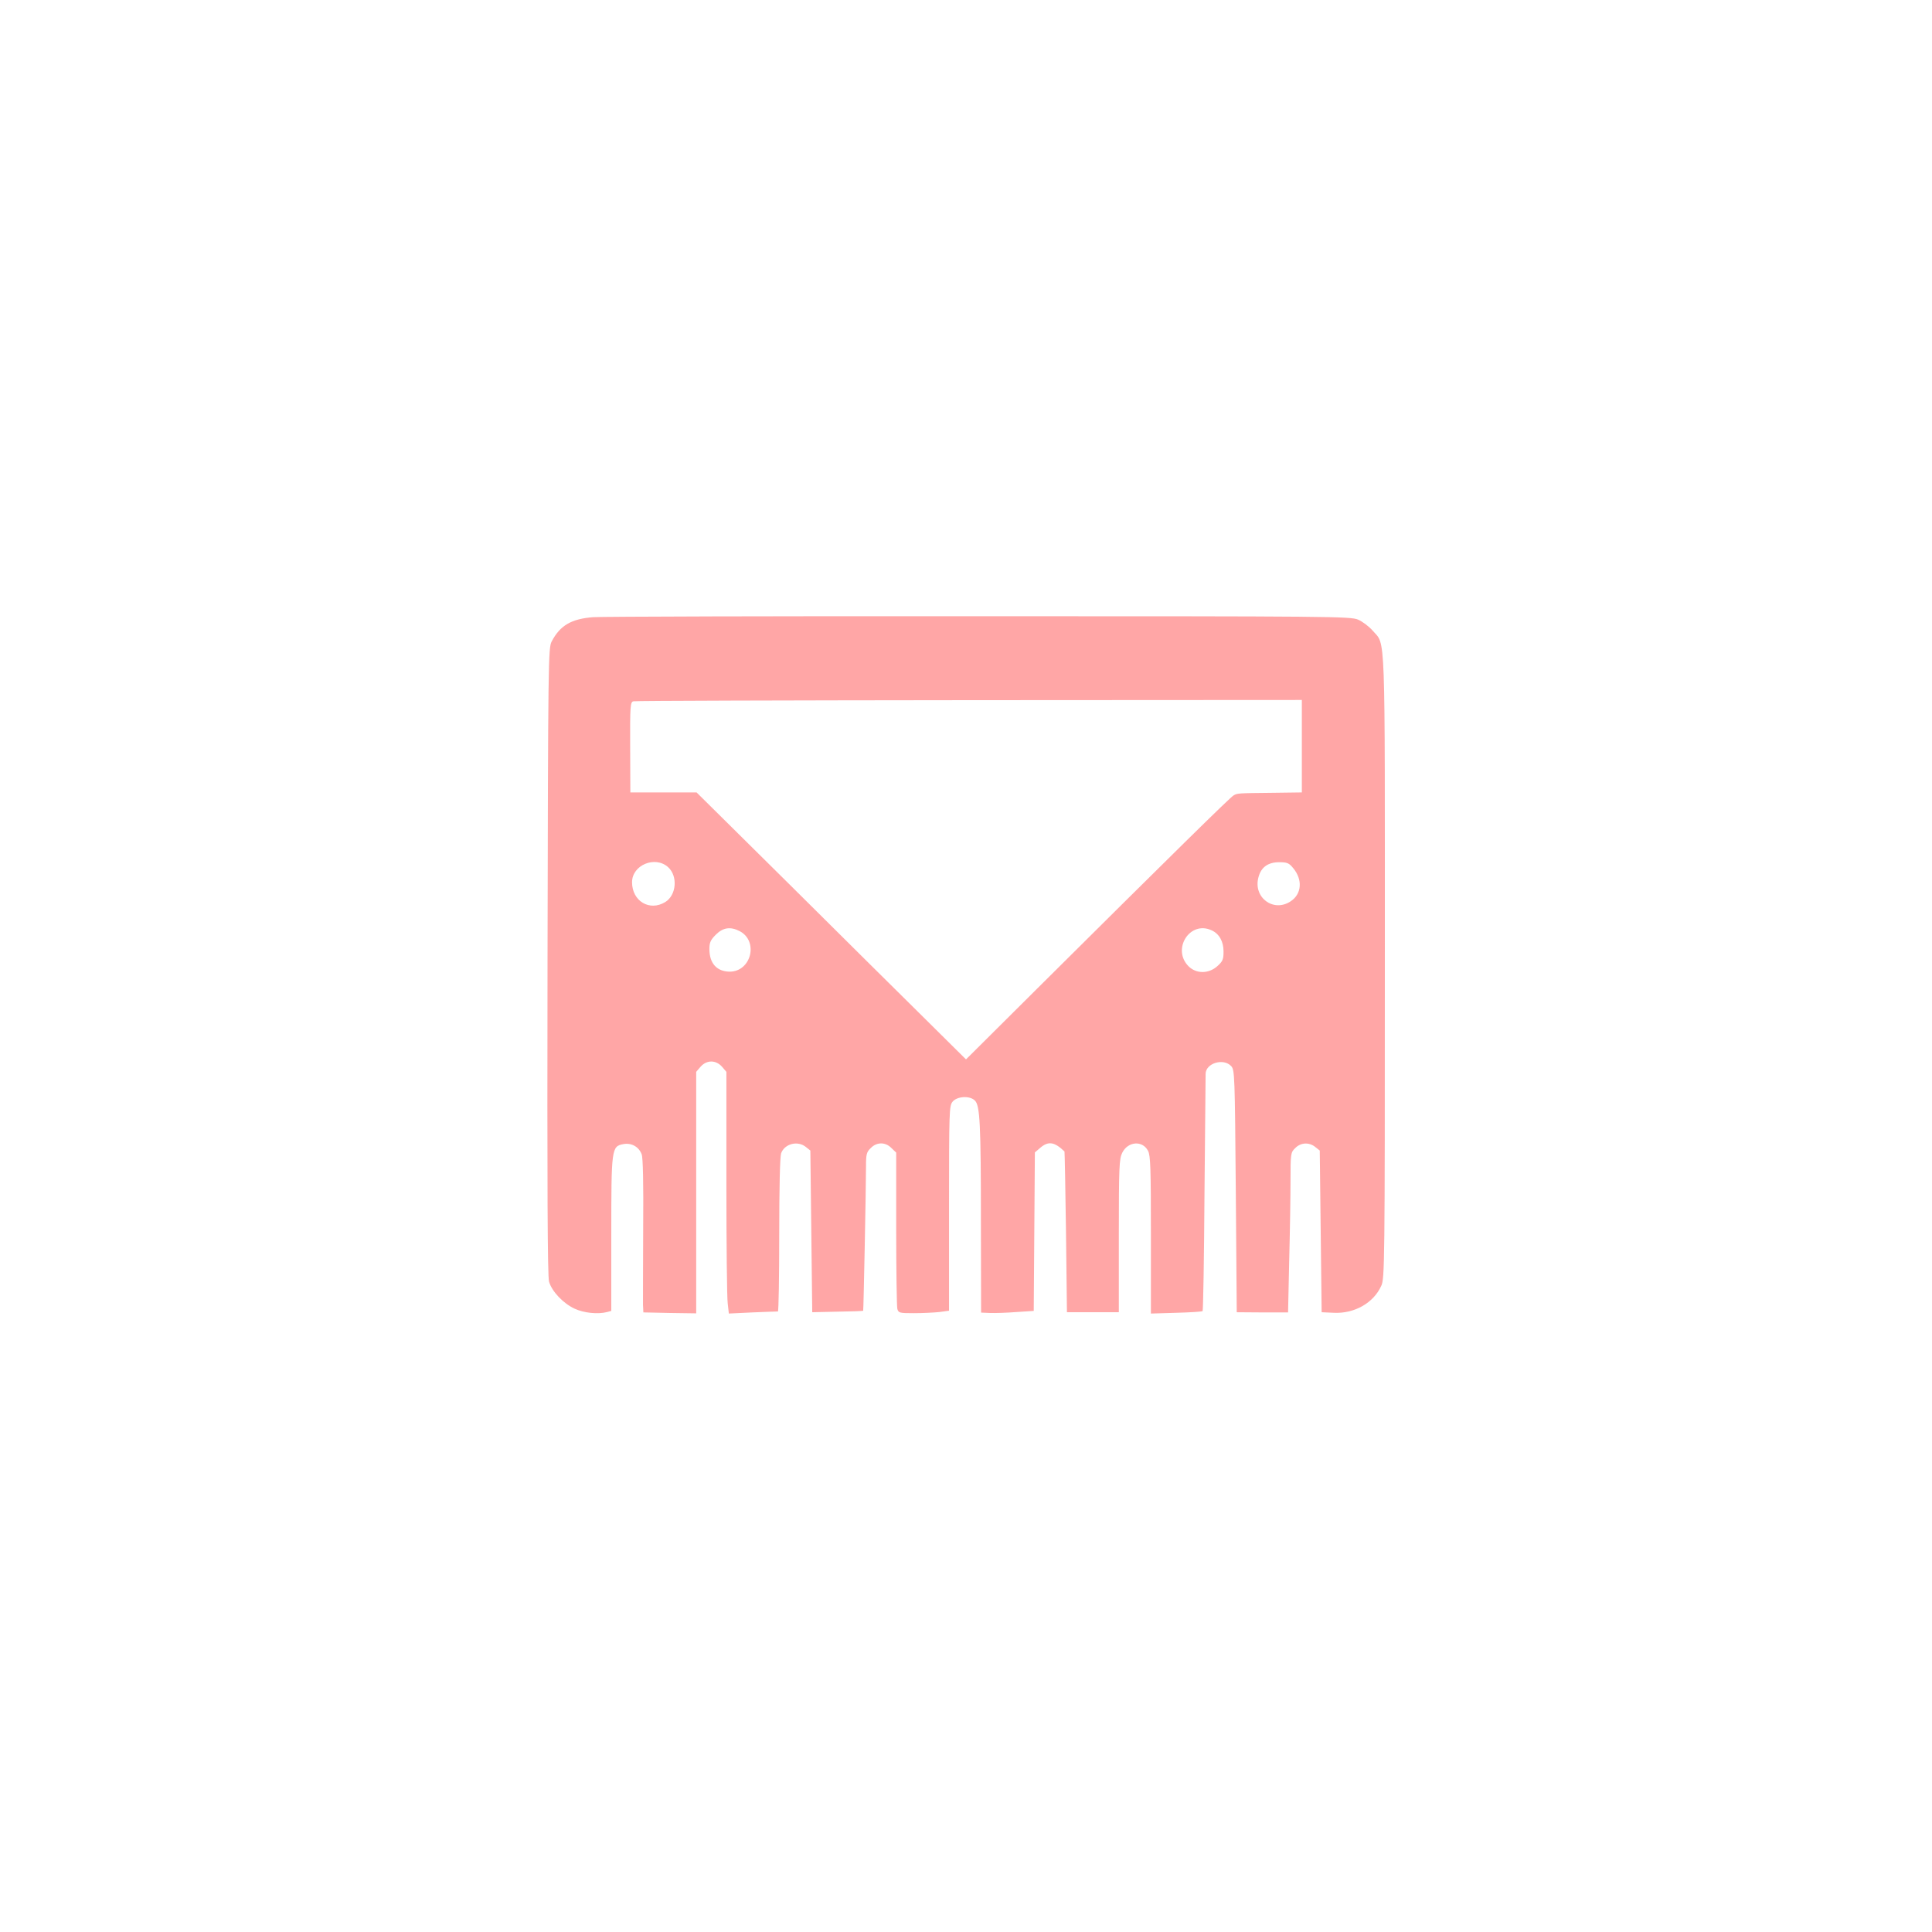
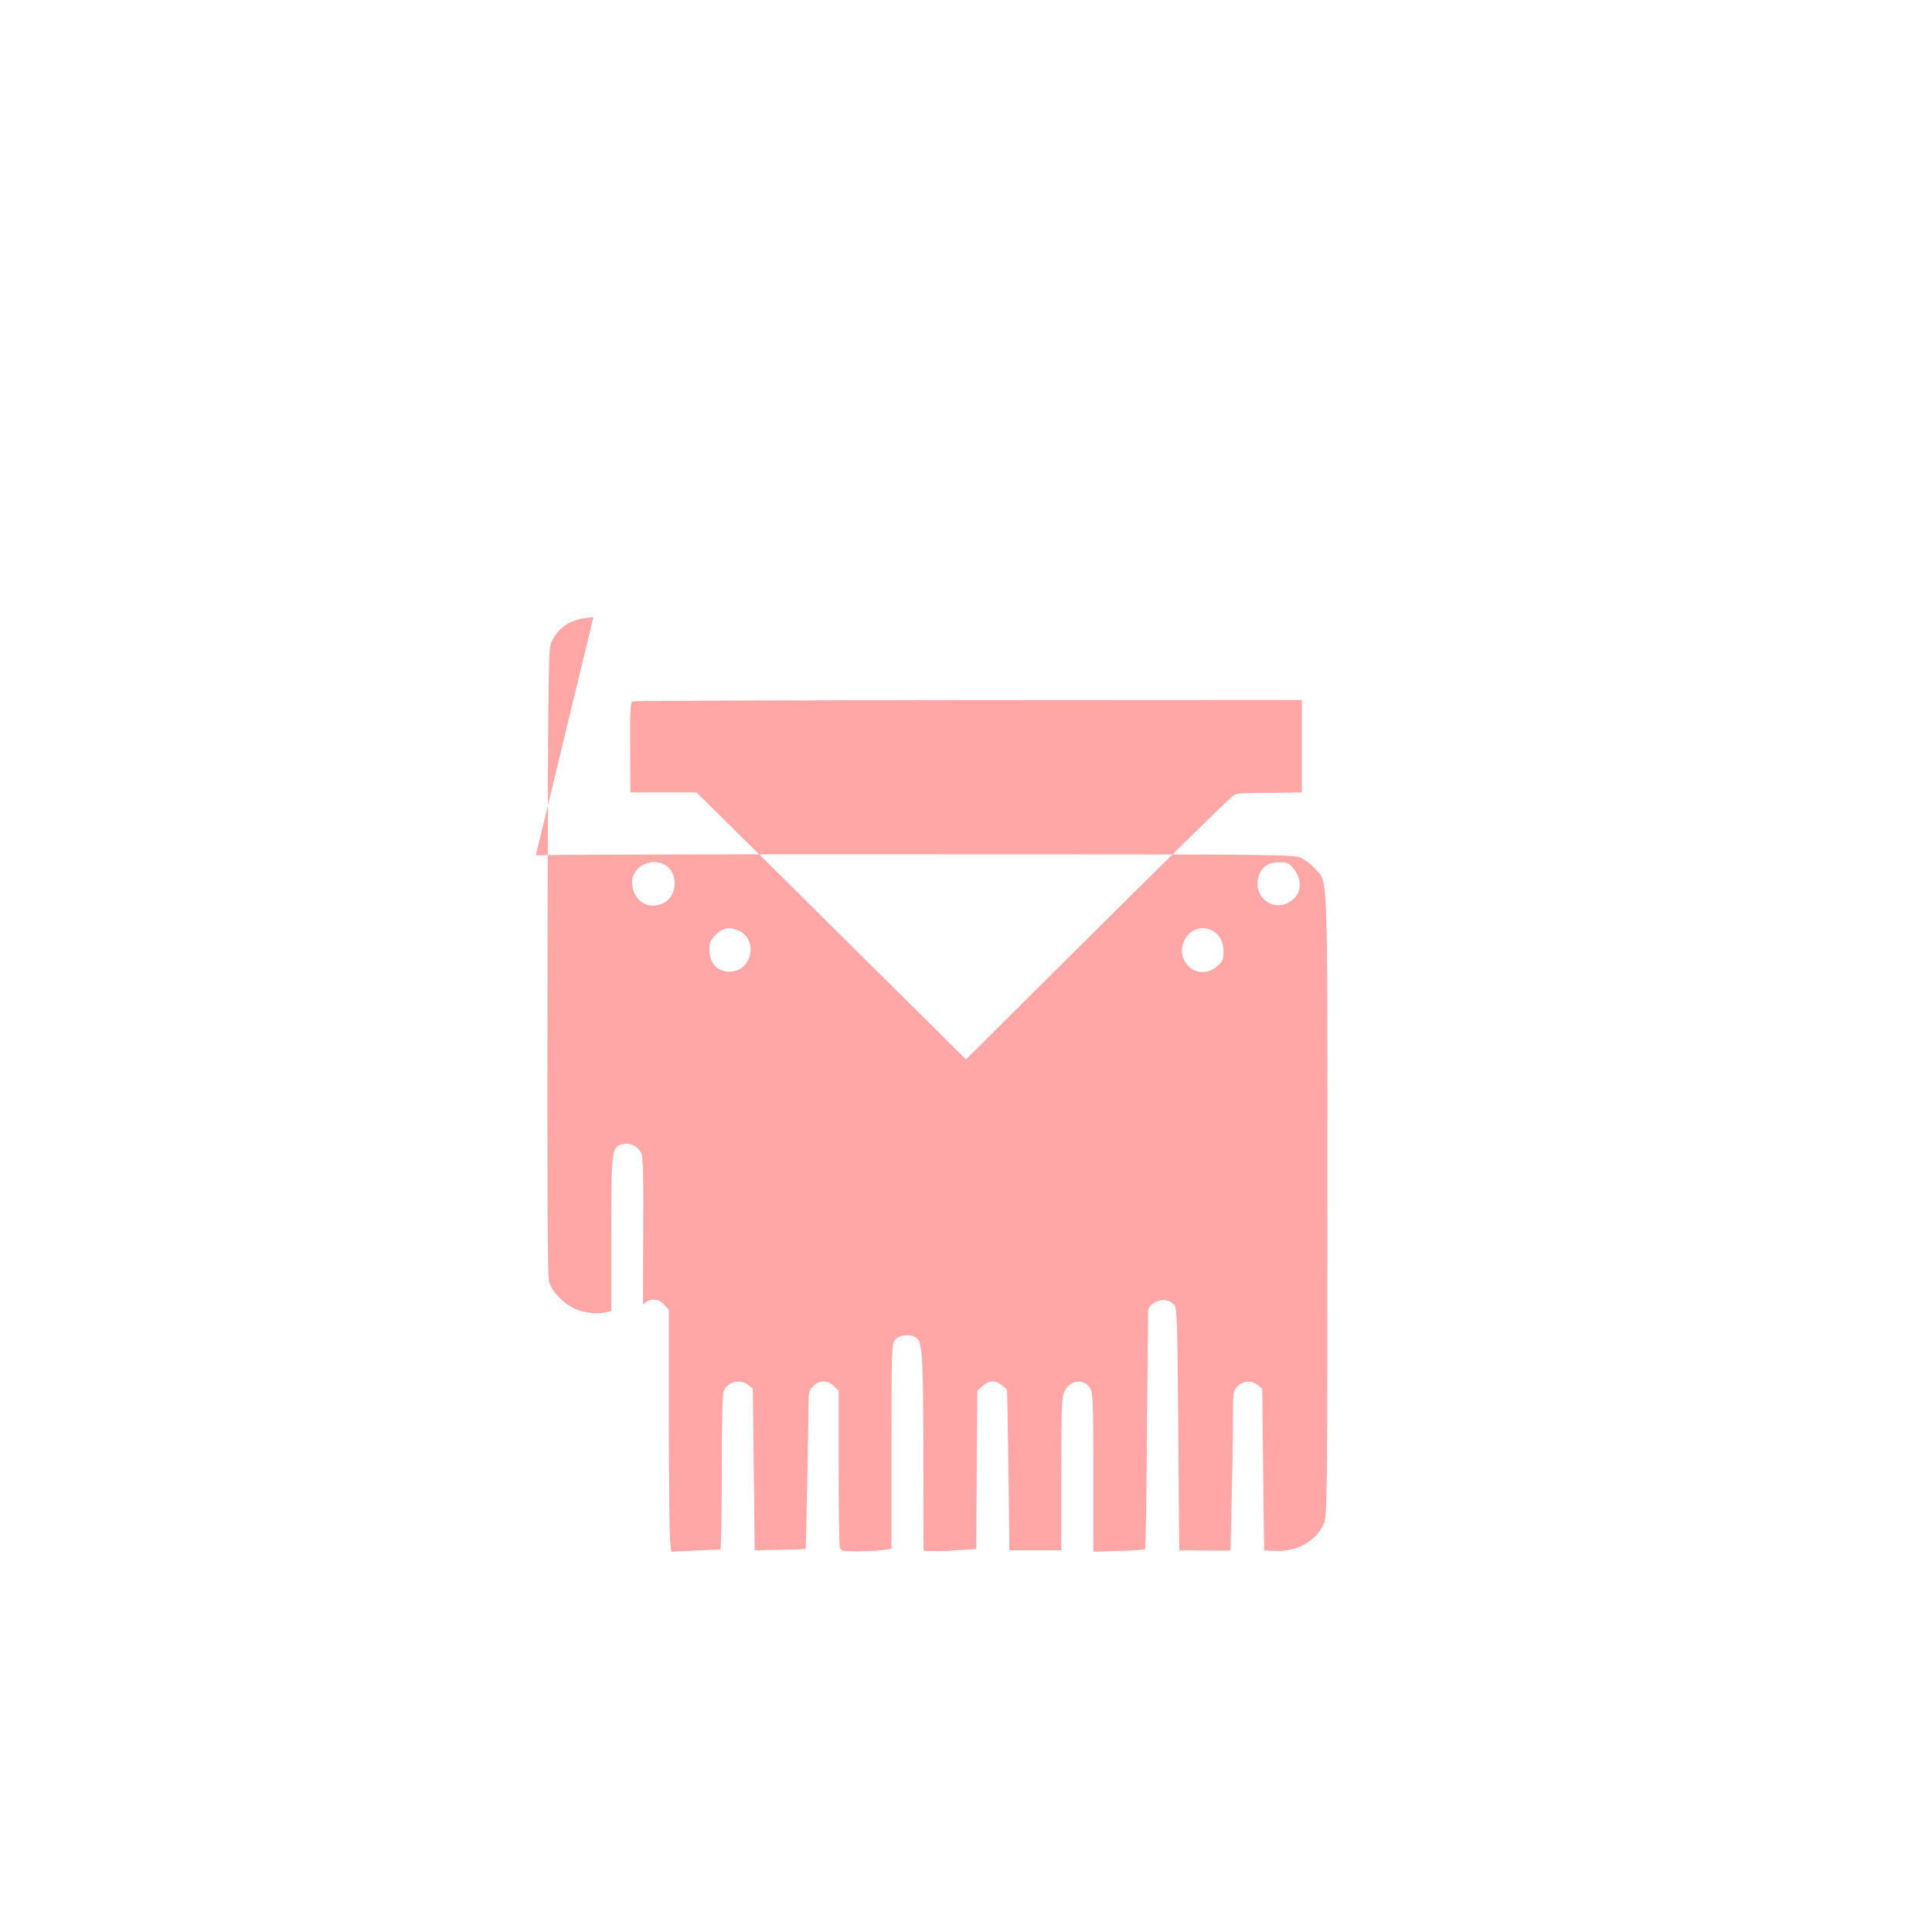
<svg xmlns="http://www.w3.org/2000/svg" version="1.0" width="1024pt" height="1024pt" viewBox="0 0 1024 1024" preserveAspectRatio="xMidYMid meet">
  <g transform="translate(0,1024) scale(0.1,-0.1)" fill="#ffa6a6" stroke="none">
-     <path d="M3145 6969 c-116 -9 -176 -43 -221 -129 -18 -34 -19 -97 -22 -1695 -2 -1190 0 -1671 8 -1698 15 -52 75 -115 135 -143 49 -23 123 -31 173 -18 l22 6 0 404 c0 458 1 468 64 480 43 8 82 -14 97 -54 7 -18 10 -154 8 -392 -1 -201 -1 -383 -1 -406 l2 -40 140 -3 140 -2 0 640 0 640 23 27 c33 37 81 37 114 0 l23 -27 0 -587 c0 -323 3 -611 7 -640 l6 -54 126 6 c69 3 129 5 134 5 4 1 7 183 7 405 0 255 4 414 10 433 18 51 88 69 131 34 l24 -19 5 -429 5 -428 134 3 c74 1 135 3 136 5 2 2 15 650 15 765 0 64 3 76 25 97 32 33 78 33 110 0 l25 -24 0 -403 c0 -222 3 -413 6 -425 6 -22 12 -23 88 -23 44 0 105 3 134 6 l52 7 0 542 c0 518 1 544 19 566 24 29 91 33 118 6 27 -26 32 -123 32 -648 l1 -476 48 -2 c26 -1 88 1 139 5 l92 6 3 420 3 420 28 24 c43 37 75 33 129 -19 1 -1 5 -193 8 -427 l5 -425 137 0 138 0 0 405 c0 365 2 408 18 440 30 61 108 67 137 10 13 -25 15 -93 15 -446 l0 -416 134 4 c74 2 137 6 140 9 3 3 8 282 10 620 3 337 6 624 6 637 0 57 95 86 136 41 18 -20 19 -50 24 -663 l5 -641 136 -1 136 0 6 275 c4 152 7 343 7 424 0 144 1 149 25 172 29 30 74 32 106 6 l24 -19 5 -429 5 -428 65 -3 c109 -5 210 52 251 143 18 38 19 115 19 1691 0 1829 5 1700 -65 1782 -19 22 -54 48 -77 58 -41 17 -133 18 -2008 18 -1081 1 -2001 -2 -2045 -5z m3755 -684 l0 -245 -152 -2 c-190 -2 -189 -2 -210 -14 -17 -9 -333 -320 -1040 -1023 l-378 -376 -217 215 c-120 118 -441 437 -714 708 l-497 492 -175 0 -176 0 -1 239 c-1 222 1 240 17 244 10 3 811 5 1781 6 l1762 1 0 -245z m-3359 -641 c53 -48 44 -149 -15 -185 -83 -51 -176 5 -176 105 0 91 122 142 191 80z m3313 -5 c51 -61 46 -137 -13 -176 -91 -61 -200 20 -171 127 14 54 51 80 110 80 42 0 52 -4 74 -31z m-2934 -334 c102 -53 62 -215 -53 -215 -68 1 -107 44 -107 120 0 34 6 48 34 76 38 38 77 44 126 19z m2502 4 c40 -18 63 -59 63 -112 0 -42 -4 -52 -33 -78 -46 -41 -111 -41 -152 -1 -91 91 7 245 122 191z" />
+     <path d="M3145 6969 c-116 -9 -176 -43 -221 -129 -18 -34 -19 -97 -22 -1695 -2 -1190 0 -1671 8 -1698 15 -52 75 -115 135 -143 49 -23 123 -31 173 -18 l22 6 0 404 c0 458 1 468 64 480 43 8 82 -14 97 -54 7 -18 10 -154 8 -392 -1 -201 -1 -383 -1 -406 c33 37 81 37 114 0 l23 -27 0 -587 c0 -323 3 -611 7 -640 l6 -54 126 6 c69 3 129 5 134 5 4 1 7 183 7 405 0 255 4 414 10 433 18 51 88 69 131 34 l24 -19 5 -429 5 -428 134 3 c74 1 135 3 136 5 2 2 15 650 15 765 0 64 3 76 25 97 32 33 78 33 110 0 l25 -24 0 -403 c0 -222 3 -413 6 -425 6 -22 12 -23 88 -23 44 0 105 3 134 6 l52 7 0 542 c0 518 1 544 19 566 24 29 91 33 118 6 27 -26 32 -123 32 -648 l1 -476 48 -2 c26 -1 88 1 139 5 l92 6 3 420 3 420 28 24 c43 37 75 33 129 -19 1 -1 5 -193 8 -427 l5 -425 137 0 138 0 0 405 c0 365 2 408 18 440 30 61 108 67 137 10 13 -25 15 -93 15 -446 l0 -416 134 4 c74 2 137 6 140 9 3 3 8 282 10 620 3 337 6 624 6 637 0 57 95 86 136 41 18 -20 19 -50 24 -663 l5 -641 136 -1 136 0 6 275 c4 152 7 343 7 424 0 144 1 149 25 172 29 30 74 32 106 6 l24 -19 5 -429 5 -428 65 -3 c109 -5 210 52 251 143 18 38 19 115 19 1691 0 1829 5 1700 -65 1782 -19 22 -54 48 -77 58 -41 17 -133 18 -2008 18 -1081 1 -2001 -2 -2045 -5z m3755 -684 l0 -245 -152 -2 c-190 -2 -189 -2 -210 -14 -17 -9 -333 -320 -1040 -1023 l-378 -376 -217 215 c-120 118 -441 437 -714 708 l-497 492 -175 0 -176 0 -1 239 c-1 222 1 240 17 244 10 3 811 5 1781 6 l1762 1 0 -245z m-3359 -641 c53 -48 44 -149 -15 -185 -83 -51 -176 5 -176 105 0 91 122 142 191 80z m3313 -5 c51 -61 46 -137 -13 -176 -91 -61 -200 20 -171 127 14 54 51 80 110 80 42 0 52 -4 74 -31z m-2934 -334 c102 -53 62 -215 -53 -215 -68 1 -107 44 -107 120 0 34 6 48 34 76 38 38 77 44 126 19z m2502 4 c40 -18 63 -59 63 -112 0 -42 -4 -52 -33 -78 -46 -41 -111 -41 -152 -1 -91 91 7 245 122 191z" />
  </g>
</svg>